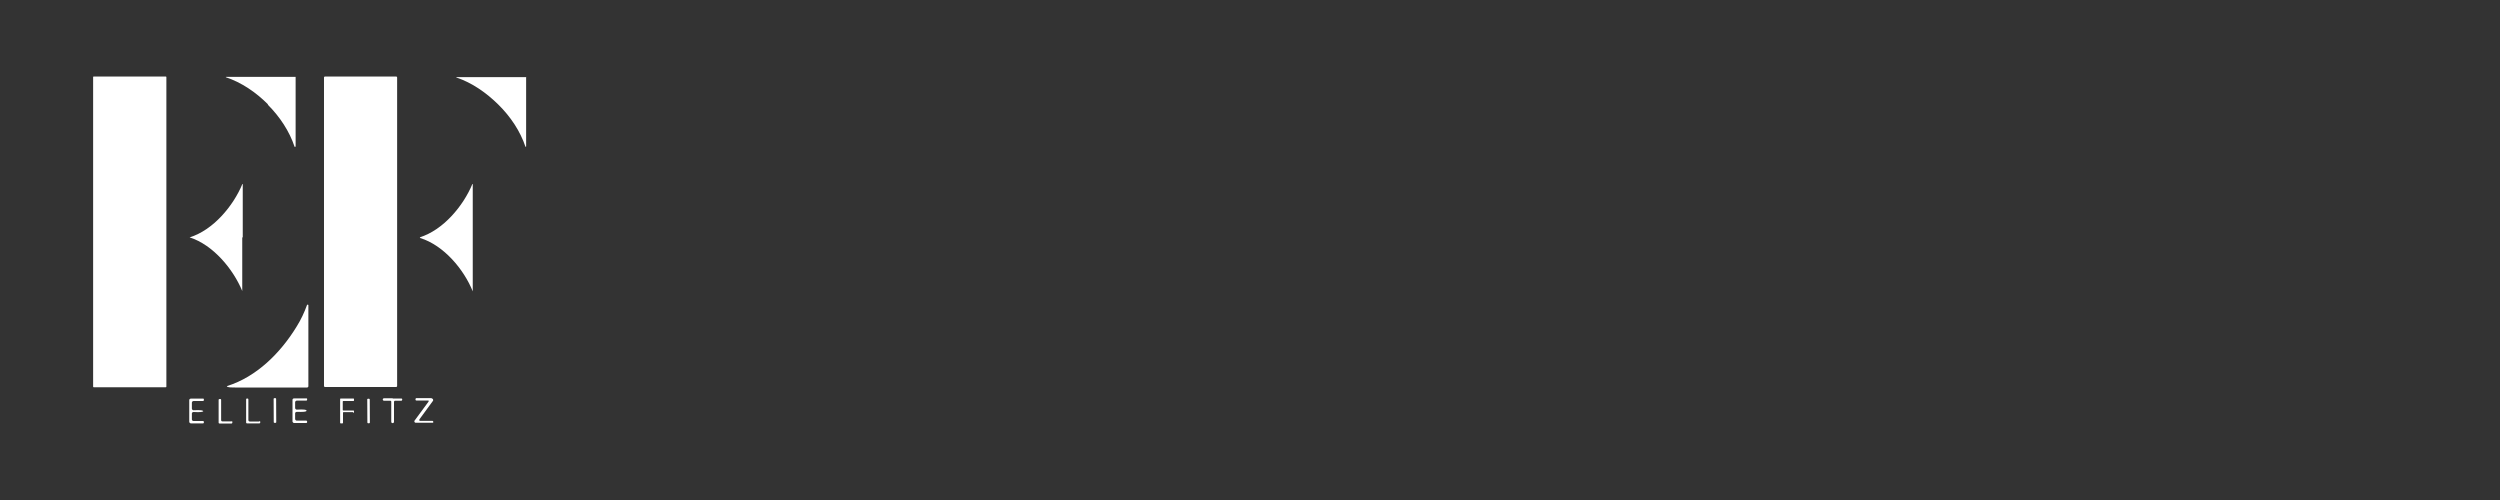
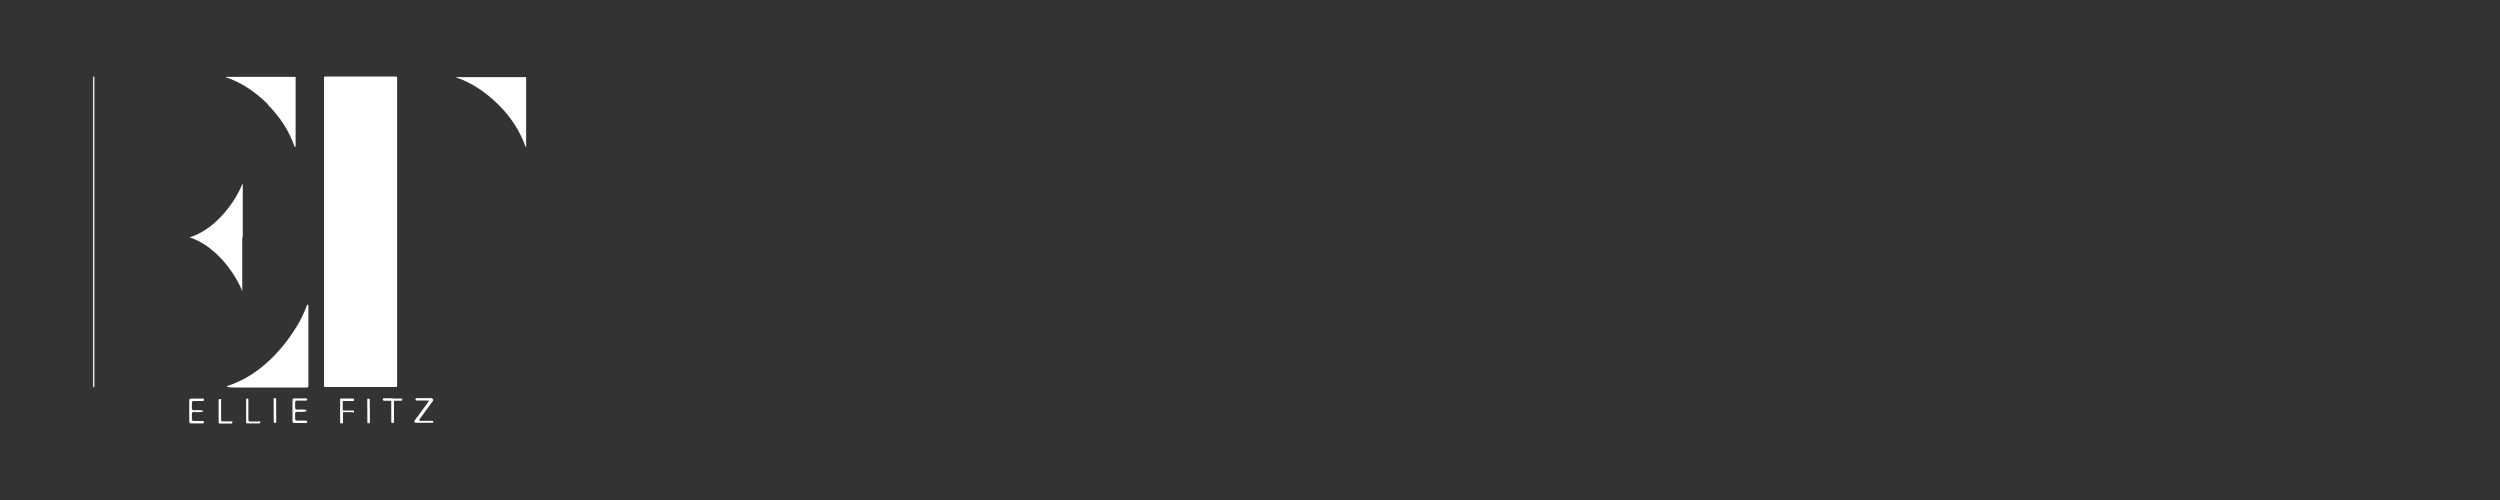
<svg xmlns="http://www.w3.org/2000/svg" version="1.0" id="Layer_1" x="0px" y="0px" width="200px" height="40px" viewBox="0 0 200 40" enable-background="new 0 0 200 40" xml:space="preserve">
  <rect x="0" y="0" width="200" height="40" fill="#333333" stroke="none" />
  <g>
-     <path fill="#FFFFFF" d="M7.5,6.12h5.76c0.03,0,0.05,0.02,0.05,0.05v24.76c0,0.03-0.02,0.05-0.05,0.05H7.5   c-0.03,0-0.05-0.02-0.05-0.05V6.16C7.45,6.14,7.47,6.12,7.5,6.12z" />
+     <path fill="#FFFFFF" d="M7.5,6.12c0.03,0,0.05,0.02,0.05,0.05v24.76c0,0.03-0.02,0.05-0.05,0.05H7.5   c-0.03,0-0.05-0.02-0.05-0.05V6.16C7.45,6.14,7.47,6.12,7.5,6.12z" />
    <path fill="#FFFFFF" d="M26,6.12h5.69c0.04,0,0.08,0.04,0.08,0.08v24.68c0,0.04-0.04,0.08-0.08,0.08H26   c-0.04,0-0.08-0.04-0.08-0.08V6.2C25.92,6.15,25.96,6.12,26,6.12z" />
    <path fill="#FFFFFF" d="M21.43,8.34c-0.96-0.96-2.1-1.74-3.36-2.16c0,0,0,0,0-0.03c0,0,0,0,0.03,0h5.55v5.57   c0,0-0.03,0.03-0.05,0.03c0,0,0,0-0.03,0c-0.42-1.26-1.18-2.4-2.14-3.37l0,0L21.43,8.34z" />
    <path fill="#FFFFFF" d="M42.09,6.15L42.09,6.15v5.57c0,0-0.03,0.03-0.05,0.03l0,0c-0.42-1.26-1.2-2.42-2.16-3.37   s-2.11-1.76-3.37-2.18c0,0-0.03,0,0-0.03c0,0,0,0,0.03,0h5.57l0,0L42.09,6.15z" />
    <path fill="#FFFFFF" d="M19.38,18.99v4.29l0,0l0,0c-0.72-1.74-2.32-3.69-4.21-4.29l0,0l0,0c1.9-0.59,3.5-2.53,4.22-4.27h0.03v4.3   v-0.03H19.38z" />
-     <path fill="#FFFFFF" d="M33.57,18.99L33.57,18.99c1.9-0.59,3.5-2.53,4.22-4.27h0.03v8.59l0,0l0,0c-0.7-1.74-2.3-3.68-4.21-4.27l0,0   v-0.05H33.57z" />
    <path fill="#FFFFFF" d="M24.58,24.4c0-0.03,0.03-0.05,0.06-0.03c0,0,0.03,0.03,0.03,0.05v6.48c0,0.05-0.05,0.1-0.1,0.1h-5.77   c-0.27,0-0.48,0-0.62-0.06c0,0-0.03,0-0.03-0.03c0,0,0,0,0.03-0.03c2.35-0.74,4.25-2.64,5.53-4.72c0.37-0.59,0.64-1.17,0.85-1.76   l0,0L24.58,24.4z" />
    <path fill="#FFFFFF" d="M20.76,33.68c0.03,0,0.06,0.03,0.06,0.06l0,0v0.05c0,0.05-0.03,0.08-0.08,0.08h-0.99   c-0.03,0-0.06-0.03-0.06-0.06v-1.87c0-0.03,0.03-0.06,0.06-0.06h0.06c0.03,0,0.06,0.03,0.06,0.08l0,0v1.65   c0,0.06,0.05,0.11,0.11,0.11h0.77L20.76,33.68L20.76,33.68z" />
    <path fill="#FFFFFF" d="M21.95,31.85l0.08,0c0.04,0,0.06,0.03,0.06,0.06l0.01,1.86c0,0.04-0.03,0.06-0.06,0.06l-0.08,0   c-0.04,0-0.06-0.03-0.06-0.06l-0.01-1.86C21.89,31.88,21.92,31.85,21.95,31.85z" />
    <path fill="#FFFFFF" d="M16.26,32.88c0,0.08-0.24,0.11-0.78,0.08c-0.06,0-0.13,0.05-0.13,0.11l0,0v0.48c0,0.06,0.05,0.13,0.13,0.13   h0.75c0.05,0,0.08,0.03,0.08,0.08v0.05c0,0.03-0.03,0.06-0.06,0.06h-0.98c-0.06,0-0.11-0.05-0.13-0.11V32   c0-0.06,0.06-0.11,0.13-0.11h0.98c0.03,0,0.06,0,0.06,0.06l0,0V32c0,0.05-0.03,0.08-0.08,0.08h-0.75c-0.06,0-0.13,0.06-0.13,0.13   l0,0v0.48c0,0.06,0.06,0.13,0.13,0.13l0,0c0.54-0.03,0.8,0,0.78,0.1V32.88L16.26,32.88z" />
    <path fill="#FFFFFF" d="M18.53,33.69c0.03,0,0.06,0.03,0.06,0.06l0,0v0.05c0,0.03-0.03,0.08-0.06,0.08h-0.98   c-0.03,0-0.06-0.03-0.06-0.06l0,0v-1.84c0-0.03,0.05-0.06,0.08-0.06h0.06c0.03,0,0.06,0.03,0.06,0.06l0,0v1.62   c0,0.06,0.03,0.11,0.1,0.11h0.75l0,0L18.53,33.69z" />
    <path fill="#FFFFFF" d="M23.4,32.86v-0.88c0-0.06,0.06-0.11,0.13-0.11h0.98c0.03,0,0.06,0,0.06,0.05v0.05   c0,0.05-0.03,0.08-0.08,0.08h-0.75c-0.06,0-0.13,0.06-0.13,0.13v0.46c0,0.06,0.06,0.13,0.13,0.13l0,0c0.54-0.03,0.8,0,0.78,0.08   c0,0.1-0.24,0.11-0.78,0.1c-0.06,0-0.13,0.05-0.13,0.11l0,0v0.46c0,0.06,0.06,0.13,0.13,0.13h0.75c0.05,0,0.08,0.03,0.08,0.08v0.05   c0,0.03-0.03,0.06-0.06,0.06h-0.98c-0.06,0-0.11-0.05-0.13-0.11c0-0.08,0-0.37,0-0.88l0,0V32.86z" />
    <path fill="#FFFFFF" d="M28.27,32.97h-0.78c0,0-0.05,0-0.05,0.05v0.8c0,0,0,0.05-0.05,0.05h-0.13c0,0-0.05,0-0.05-0.05v-1.89   c0,0,0-0.05,0.05-0.05h1.01c0,0,0.05,0,0.05,0.05v0.1c0,0,0,0.05-0.05,0.05h-0.8c0,0-0.05,0-0.05,0.05v0.66c0,0,0,0.05,0.05,0.05   h0.8c0,0,0.05,0,0.05,0.05v0.1c0,0,0,0.05-0.05,0.05L28.27,32.97L28.27,32.97z" />
    <path fill="#FFFFFF" d="M29.44,31.9l0.08,0c0.04,0,0.06,0.03,0.06,0.06l0.01,1.84c0,0.04-0.03,0.06-0.06,0.06l-0.08,0   c-0.04,0-0.06-0.03-0.06-0.06l-0.01-1.84C29.37,31.93,29.4,31.9,29.44,31.9z" />
    <path fill="#FFFFFF" d="M31.43,31.88c0.22,0,0.45,0,0.67,0c0.05,0,0.08,0.03,0.08,0.08l0,0c0,0.05-0.03,0.1-0.08,0.1h-0.5   c-0.05,0-0.08,0.05-0.08,0.08c0,0.74,0,1.26,0,1.58c0,0.08-0.03,0.13-0.11,0.13c-0.08,0-0.11-0.05-0.11-0.13v-1.58   c0-0.05-0.03-0.08-0.08-0.08h-0.5c-0.05,0-0.1-0.05-0.1-0.1l0,0c0-0.05,0.03-0.08,0.08-0.1h0.7L31.43,31.88z" />
    <path fill="#FFFFFF" d="M34.54,31.88c0.06,0,0.11,0.05,0.11,0.11c0,0.06,0,0.05,0,0.06l-1.09,1.49c-0.03,0.03,0,0.1,0,0.13   c0,0,0.03,0,0.05,0h0.99c0.03,0,0.06,0.03,0.06,0.06v0.06c0,0,0,0.03-0.03,0.03h-1.38c-0.05,0-0.1-0.05-0.1-0.1s0-0.03,0-0.05   l1.14-1.55c0-0.03,0-0.06,0-0.08h-0.99c-0.03,0-0.06-0.03-0.06-0.06l0,0v-0.05c0-0.03,0.03-0.08,0.06-0.08h1.23l0,0L34.54,31.88z" />
  </g>
</svg>